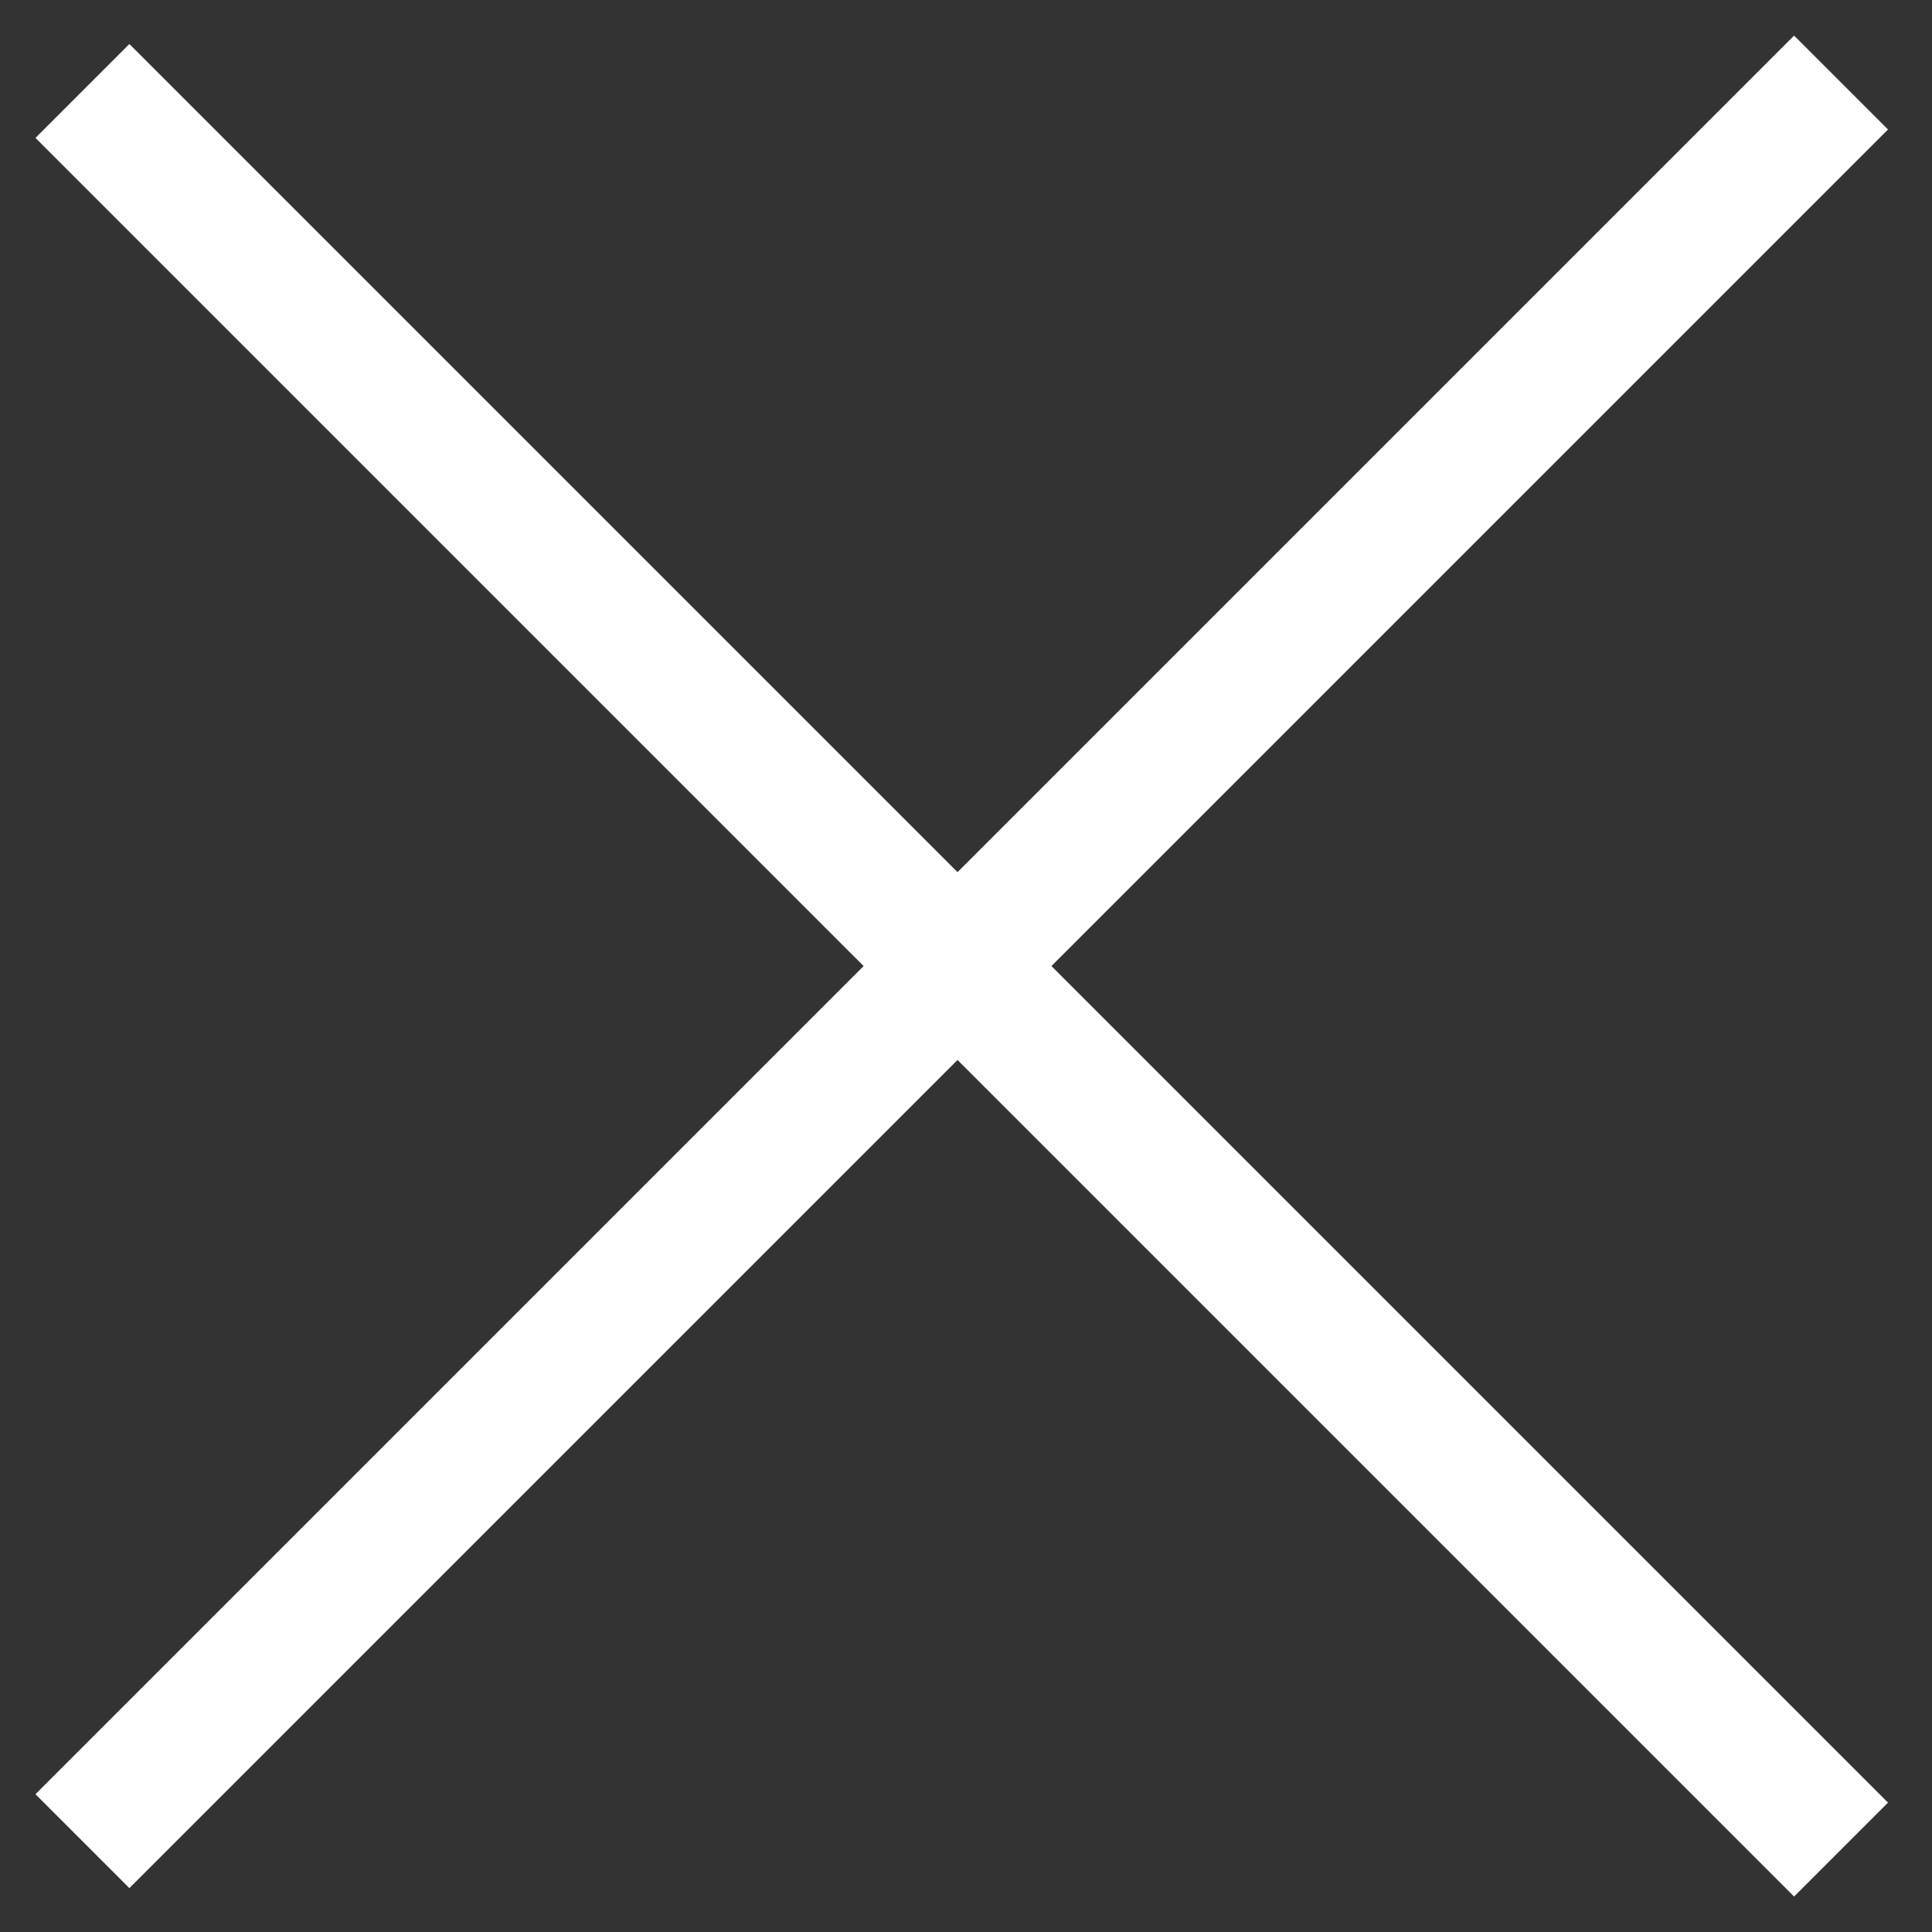
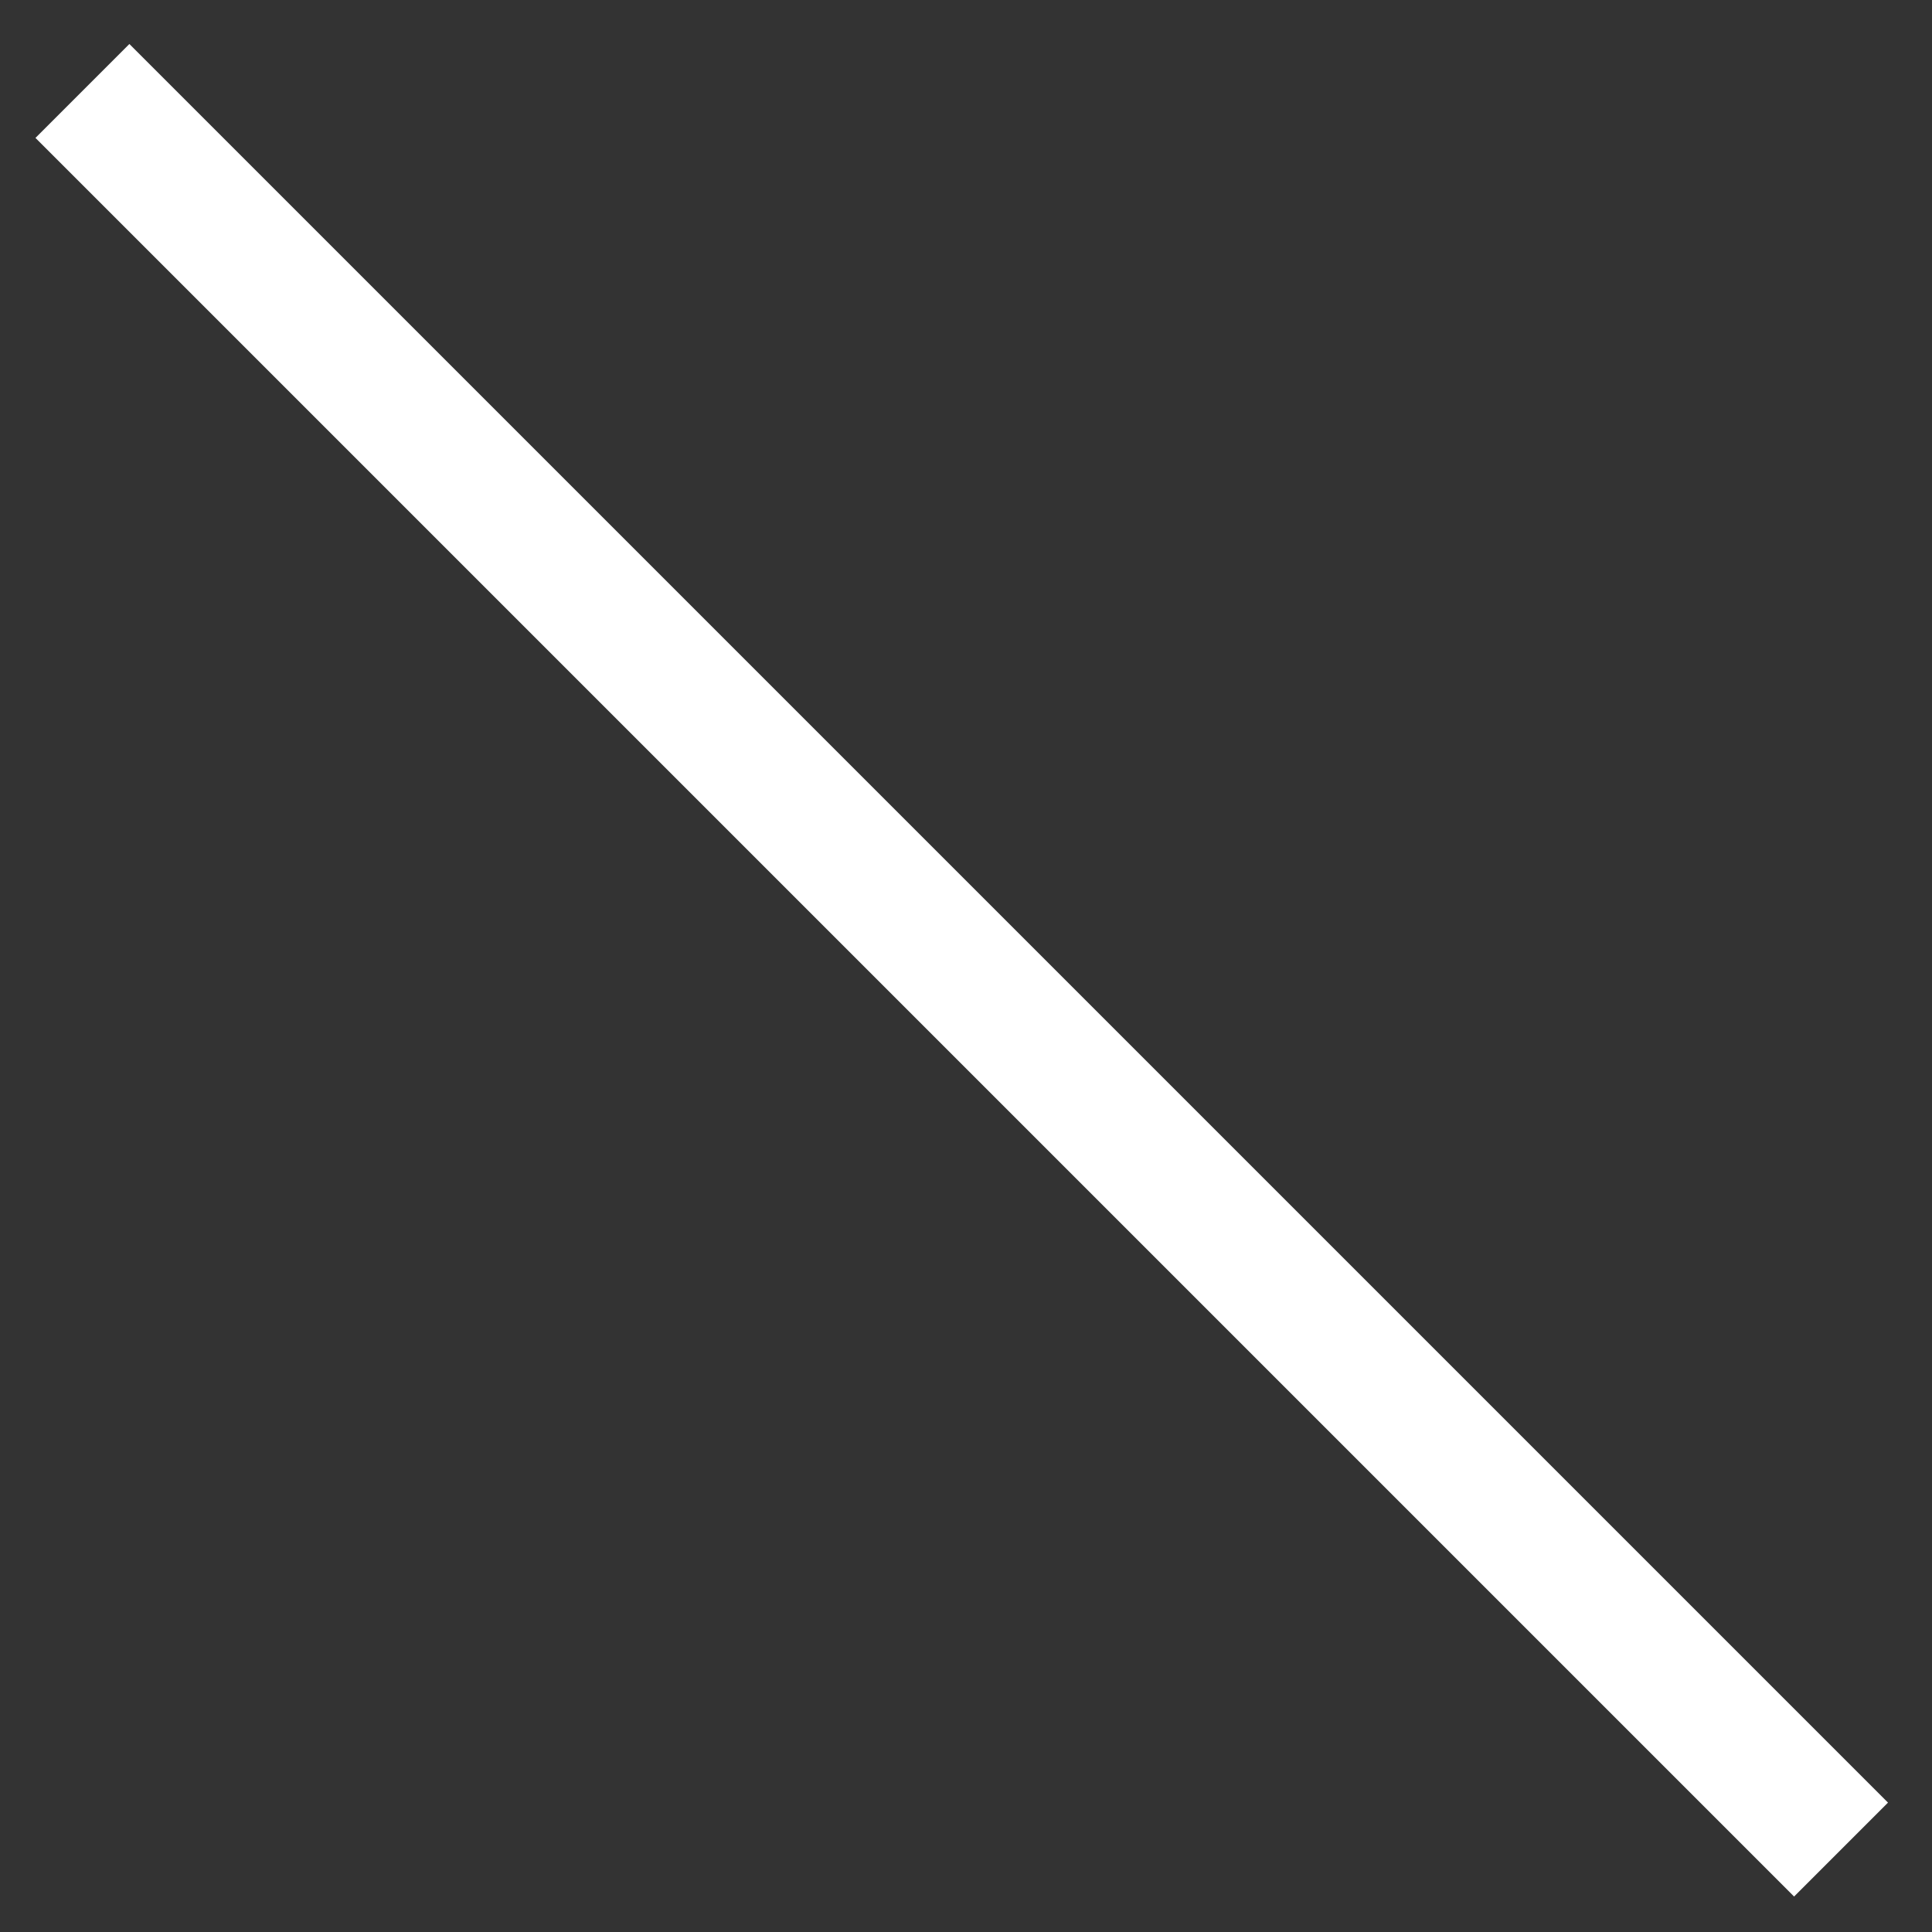
<svg xmlns="http://www.w3.org/2000/svg" version="1.1" id="Calque_1" x="0px" y="0px" viewBox="-1 -3 16 16" style="enable-background:new -1 -3 16 16;" xml:space="preserve">
  <rect x="-1" y="-3" width="16" height="16" fill="#333333" stroke="none" />
  <style type="text/css">
	.st0{fill:#FFFFFF;}
</style>
-   <rect x="-3.3" y="4.5" transform="matrix(-0.707 0.707 -0.707 -0.707 15.484 3.587)" class="st0" width="20.6" height="1.1" />
  <rect x="6.5" y="-5.3" transform="matrix(-0.707 0.707 -0.707 -0.707 15.484 3.586)" class="st0" width="1.1" height="20.6" />
</svg>